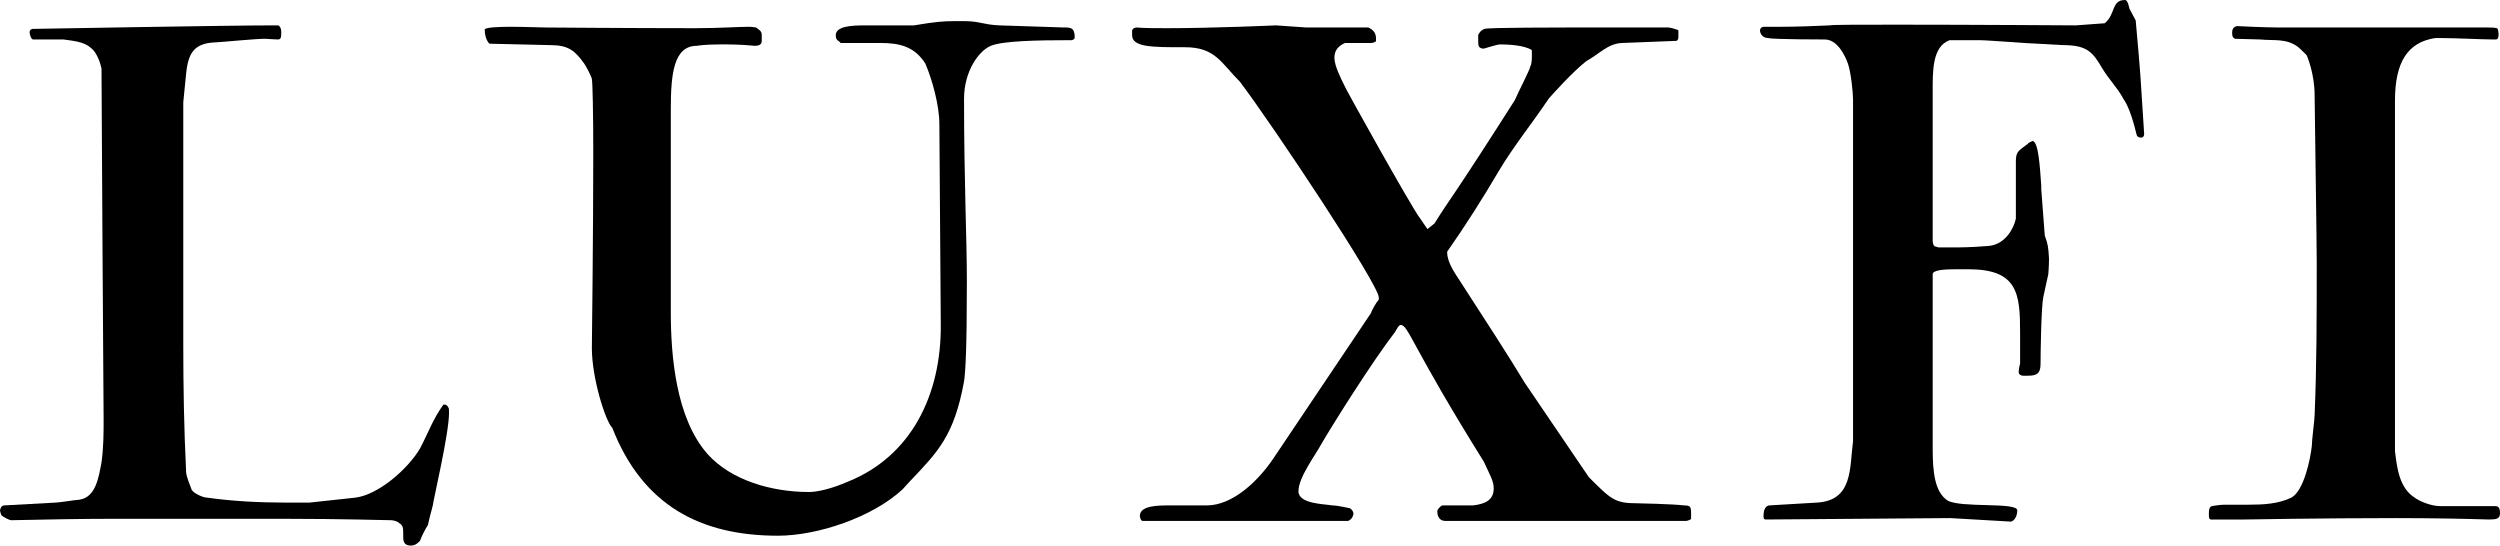
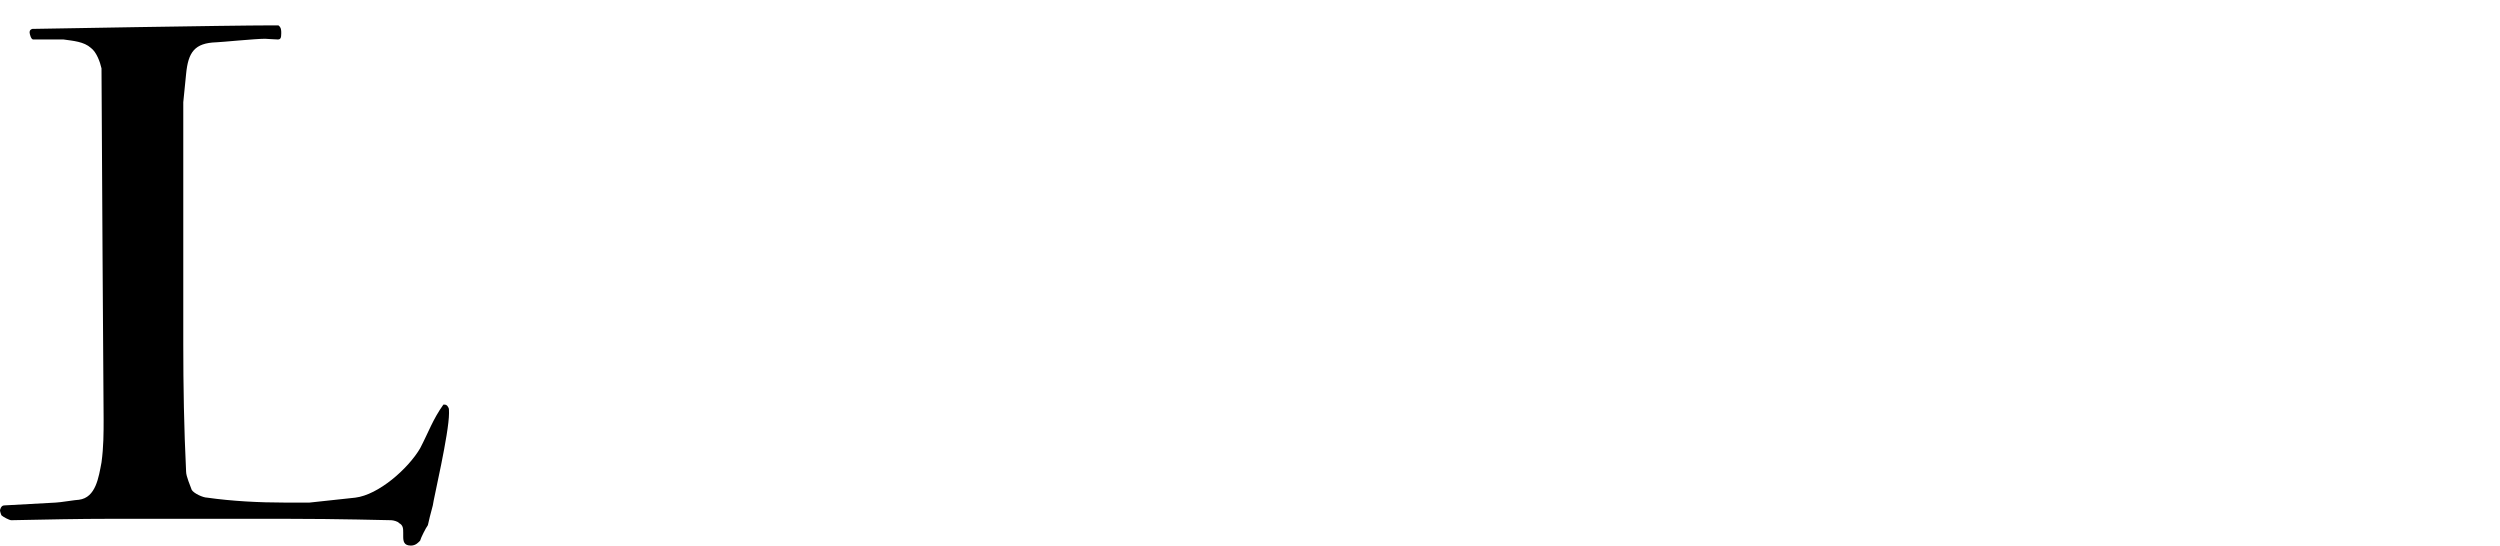
<svg xmlns="http://www.w3.org/2000/svg" id="_レイヤー_2" data-name="レイヤー 2" viewBox="0 0 602.93 131.58">
  <g id="_レイヤー_1-2" data-name="レイヤー 1">
    <g>
      <path d="M1.02,121.89l12.41-.68c.85,0,4.93-.68,5.61-.68,4.08-.51,4.76-5.44,5.44-9.01.51-3.74.51-7.14.51-10.37,0,0-.51-76.5-.51-84.66-.34-1.53-1.19-3.91-2.55-4.93-1.7-1.53-4.25-1.7-6.63-2.04h-7.31c-.51,0-.85-1.36-.85-1.7,0-.17,0-.68.68-.85,0,0,47.6-.85,57.8-.85h1.53c.68.51.68,1.19.68,1.87,0,1.19-.17,1.53-.85,1.53-.85,0-2.55-.17-3.06-.17-2.38,0-10.88.85-11.73.85-5.27.17-6.8,2.38-7.31,7.65l-.68,6.8v58.31c0,10.2.17,20.23.68,30.77,0,1.19,1.02,3.4,1.36,4.42.51.85,2.72,1.87,3.74,1.87,5.95.85,12.58,1.19,18.7,1.19h5.95l11.05-1.19c5.61-.68,12.75-6.97,15.64-11.9,2.04-3.91,3.06-6.97,5.61-10.54h.17c.34,0,.68,0,1.02.68.17.17.17.68.17,1.36,0,4.93-3.74,20.74-3.91,22.27-.34,1.19-1.19,4.59-1.19,4.76-.51.68-1.7,3.06-1.87,3.74-.34.34-1.02,1.19-2.21,1.19-1.7,0-1.87-1.02-1.87-2.21v-.85c0-1.02,0-1.87-1.02-2.38-.17-.34-1.36-.68-1.87-.68-1.36,0-12.07-.34-25.67-.34H26.86c-7.82,0-15.64.17-24.14.34-.51,0-2.04-.85-2.38-1.19,0,0-.34-.85-.34-1.19,0,0,.17-1.19,1.02-1.19Z" />
-       <path d="M118.09,10.54c-.17,0-1.19-1.19-1.19-3.4,0-.51,3.06-.68,6.12-.68,3.57,0,7.48.17,8.5.17,0,0,21.25.17,36.21.17,5.61,0,10.37-.34,12.92-.34.85,0,1.36.17,1.7.17.85.68,1.36.85,1.36,1.87v1.36c0,.68-.34,1.19-1.7,1.19-3.4-.34-6.12-.34-8.16-.34-4.08,0-5.78.34-5.78.34-5.61,0-6.29,6.8-6.29,15.3v48.96c0,10.37,1.19,25.5,8.84,34.17,5.78,6.46,15.64,9.18,24.48,9.18,1.87,0,5.27-.68,9.52-2.55,15.13-6.12,22.44-20.91,22.27-37.91l-.34-48.28c0-4.42-1.7-10.71-3.4-14.62-2.72-4.25-6.46-4.93-10.88-4.93h-9.52c-.51-.68-1.19-.51-1.19-1.87,0-2.21,3.91-2.38,7.14-2.38h11.73c5.1-.85,6.97-1.02,9.69-1.02h2.55c3.57,0,4.42.85,8.33,1.02l15.64.51c1.53,0,2.55,0,2.55,2.38,0,.34-.17.51-.68.68-8.5,0-16.66.17-19.55,1.36-2.89,1.19-6.46,6.12-6.46,12.75,0,20.06.68,34,.68,43.86,0,17-.34,21.93-.68,24.31-2.38,13.09-6.29,17-13.09,24.14l-1.7,1.87c-7.31,6.8-20.57,11.22-30.09,11.22-18.7,0-32.64-7.31-39.95-26.01-1.7-1.7-4.93-12.07-4.93-19.21,0,0,.34-27.88.34-47.09,0-9.69-.17-17.17-.34-17.85,0-.34-1.36-3.06-1.87-3.74-2.21-3.06-3.74-4.42-8.16-4.42l-14.62-.34Z" />
-       <path d="M282.21,121.89h8.84c6.29,0,12.41-5.95,15.98-11.22l23.63-35.19c.17-.68,1.36-2.72,1.87-3.23v-.51c0-3.06-25.16-40.97-33.49-52.02-4.59-4.59-5.95-8.33-13.26-8.33h-.51c-7.31,0-12.24,0-12.24-2.89v-.85c0-.34,0-.85,1.02-1.02,2.04.17,4.59.17,7.48.17,11.22,0,26.18-.68,26.18-.68l7.31.51h14.96c1.19.51,1.87,1.36,1.87,2.55v.68c0,.34-1.02.51-1.19.51h-6.29c-1.53.68-2.55,1.7-2.55,3.57s1.53,4.93,2.38,6.63c0,.34,16.32,29.58,18.19,31.96l1.87,2.72,1.7-1.36c3.91-6.29,3.91-5.44,19.38-29.75,1.02-2.38,3.57-7.14,3.74-8.16.51-.68.34-3.91.34-3.91-1.87-1.19-5.78-1.36-7.65-1.36-.68,0-3.91,1.02-3.91,1.02-1.36,0-1.36-.85-1.36-1.87v-1.36c0-.17.51-1.19,1.53-1.53.85-.34,16.66-.34,29.24-.34h15.13c.34,0,2.21.51,2.38.68v1.53c0,.34,0,.85-.51,1.02l-13.09.51c-3.4.17-5.1,2.38-8.67,4.42-3.23,2.55-7.99,7.82-9.01,9.01-3.74,5.61-8.67,11.73-12.07,17.51-3.91,6.63-7.99,13.09-12.41,19.38v.17c0,2.55,2.04,5.27,3.23,7.14,5.95,9.18,11.9,18.36,15.47,24.31l15.47,22.78c5.44,5.44,6.29,6.29,11.73,6.29.34,0,8.33.17,11.22.51,1.53,0,1.7.34,1.7,1.87v1.36c0,.17-.85.51-1.19.51h-58.14c-1.36,0-1.87-1.19-1.87-2.21v-.17c0-.51,1.02-1.36,1.19-1.36h7.48c2.72-.34,4.93-1.19,4.93-4.08,0-1.87-.85-3.06-2.38-6.46-17.51-28.05-18.19-32.98-20.06-32.98-.51,0-1.02,1.19-1.36,1.7-5.61,7.31-14.79,21.93-17.68,26.86-1.53,2.89-5.61,8.16-5.61,11.56,0,3.06,6.29,3.06,8.16,3.4,1.19,0,4.25.68,4.25.68,0,0,.85.51.85,1.36,0,0,0,.34-.17.51,0,.51-.85,1.19-1.19,1.19h-49.47c-.51,0-.68-1.02-.68-1.19,0-2.55,4.42-2.55,7.31-2.55Z" />
-       <path d="M425.82,125.29c-.51,0-.51-.51-.51-.85,0-.85.17-2.38,1.36-2.55l11.56-.68c8.67-.51,7.82-8.33,8.67-14.79V23.97c0-1.7-.51-6.46-1.19-8.5,0,0-1.87-5.95-5.61-5.95,0,0-12.58,0-13.6-.34-1.53,0-2.04-1.19-2.04-1.87,0-.34.34-.85.85-.85h4.08c3.91,0,8.16-.17,11.9-.34.51-.17,7.48-.17,16.32-.17,17.51,0,43.01.17,43.01.17l6.97-.51c2.72-2.21,1.53-5.61,4.93-5.61.68,0,1.02,2.04,1.02,2.04l1.53,2.89c.34,3.57,1.19,13.26,1.36,16.83l.68,10.54c0,1.19-1.19,1.02-1.7.51l-.17-.51c-.51-2.21-1.7-6.46-3.06-8.33-1.53-2.89-3.57-4.76-5.27-7.65-2.21-3.74-3.57-5.44-9.35-5.44l-6.12-.34c-1.7,0-11.9-.85-14.11-.85h-7.14c-4.25,1.53-4.08,7.65-4.08,12.58v35.87s0,1.36.85,1.36c.17,0,.34.17.68.17h3.06c1.87,0,4.59,0,8.67-.34,3.74-.17,6.12-3.57,6.8-6.63v-13.6c0-2.21.34-2.55,2.21-3.91l.68-.51c.17-.34,1.19-.68,1.19-.68,1.36.34,1.7,5.95,2.04,10.71v.85l.85,11.22c.85,2.38.85,2.89,1.02,5.61,0,1.87-.17,3.74-.17,3.74l-1.19,5.44c-.51,2.21-.68,13.77-.68,16.32,0,2.38-1.19,2.72-3.06,2.72h-1.19c-.51,0-1.02-.34-1.02-.85,0-1.02.34-2.04.34-2.04v-7.48c0-9.35-.51-15.3-12.41-15.3h-3.23c-2.55,0-5.44.17-5.44,1.19v42.16c0,5.61.51,10.37,3.57,12.41,3.23,1.87,16.83.34,16.83,2.38,0,1.36-.68,2.55-1.53,2.72l-14.62-.85-44.54.34Z" />
-       <path d="M533.4,122.06c1.02-.17,2.21-.34,3.23-.34h5.61c3.57,0,7.14-.17,10.37-1.7,3.06-1.7,4.59-9.35,4.93-12.41,0-1.36.68-6.46.68-7.48.51-12.07.51-24.31.51-36.89,0-.85,0-4.25-.51-40.29,0-5.27-1.87-9.52-1.87-9.52,0-.17-1.7-1.7-2.04-2.04-2.89-2.21-5.78-1.53-9.18-1.87l-6.12-.17c-.68-.34-.68-.85-.68-1.53,0-.51.17-1.36,1.19-1.53,0,0,6.46.34,10.2.34h50.49c1.87,0,2.21.17,2.21.51,0,0,.17.51.17,1.19s-.17,1.19-.68,1.19h-.68c-2.38,0-9.01-.34-12.41-.34h-1.53c-6.63,1.02-9.69,5.78-9.69,15.13v84.49c.51,4.08,1.02,8.84,4.76,11.22.85.68,3.74,2.04,6.12,2.04h13.09c.68,0,1.36,0,1.36,1.7,0,1.36-.85,1.53-2.72,1.53-5.27-.17-13.6-.34-22.44-.34-17.51,0-36.55.34-36.55.34h-7.99c-.51,0-.51-.68-.51-1.19,0-1.02,0-1.7.68-2.04Z" />
    </g>
  </g>
</svg>